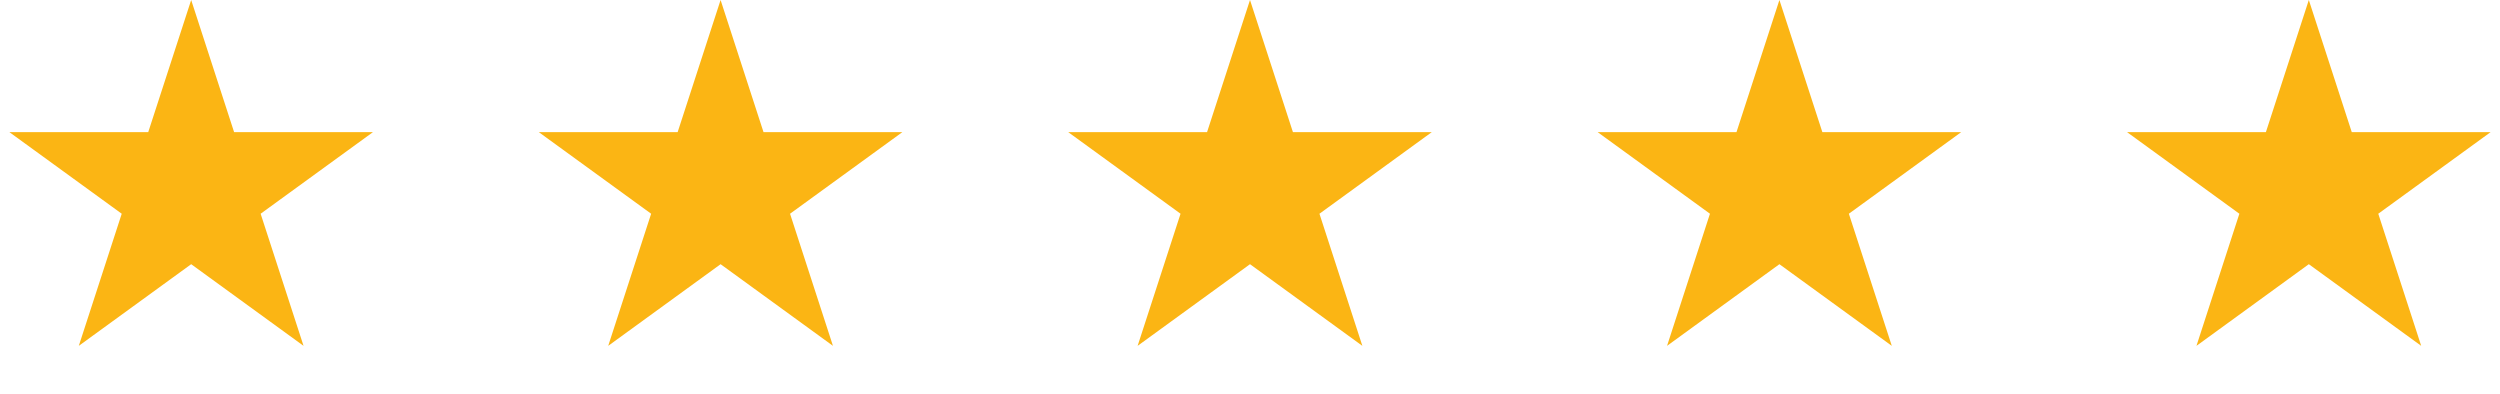
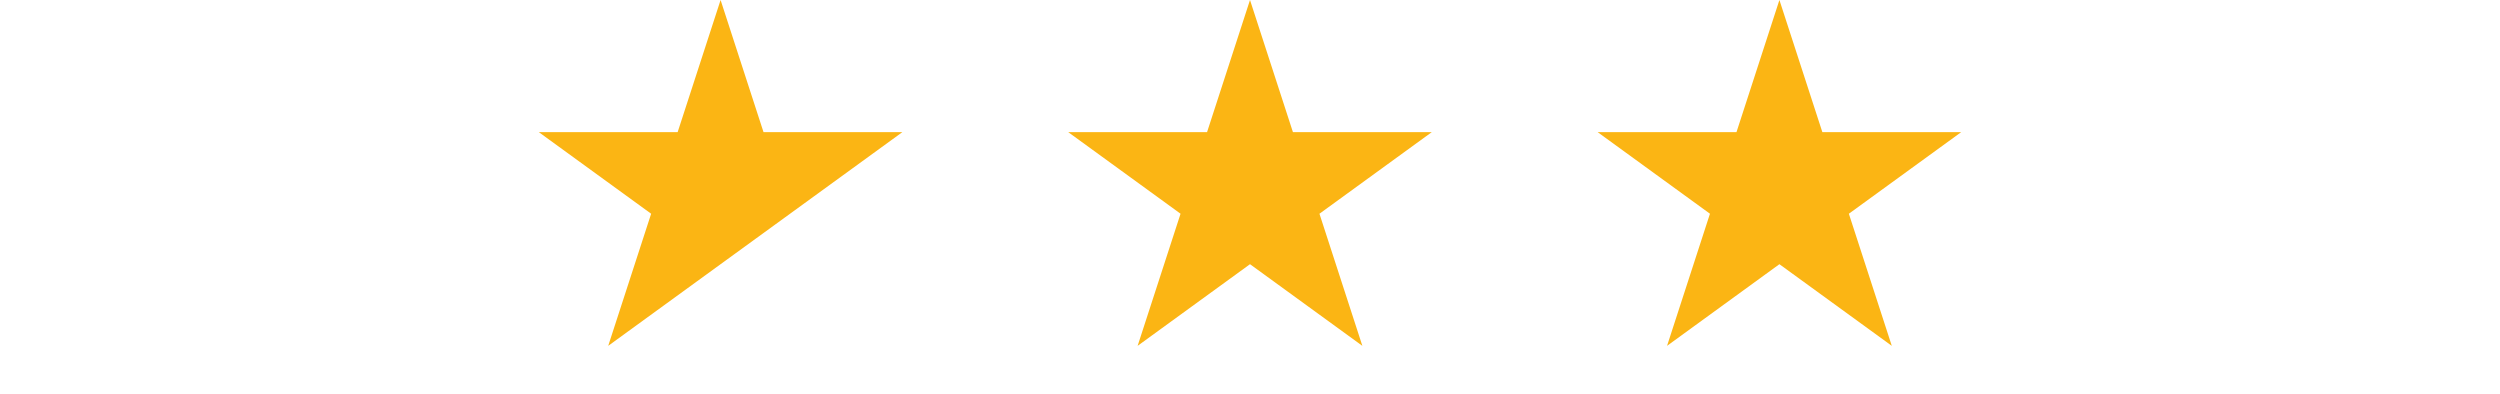
<svg xmlns="http://www.w3.org/2000/svg" width="127" height="20" viewBox="0 0 127 20" fill="none">
-   <path d="M9.712 0L11.892 6.711H18.948L13.24 10.858L15.42 17.569L9.712 13.421L4.003 17.569L6.184 10.858L0.475 6.711H7.531L9.712 0Z" fill="#FBB514" />
-   <path d="M36.606 0L38.786 6.711H45.842L40.134 10.858L42.314 17.569L36.606 13.421L30.897 17.569L33.078 10.858L27.369 6.711H34.425L36.606 0Z" fill="#FBB514" />
+   <path d="M36.606 0L38.786 6.711H45.842L40.134 10.858L36.606 13.421L30.897 17.569L33.078 10.858L27.369 6.711H34.425L36.606 0Z" fill="#FBB514" />
  <path d="M63.5 0L65.68 6.711H72.736L67.028 10.858L69.208 17.569L63.5 13.421L57.791 17.569L59.972 10.858L54.264 6.711H61.319L63.5 0Z" fill="#FBB514" />
  <path d="M90.394 0L92.575 6.711H99.631L93.922 10.858L96.103 17.569L90.394 13.421L84.686 17.569L86.866 10.858L81.158 6.711H88.214L90.394 0Z" fill="#FBB514" />
-   <path d="M117.288 0L119.469 6.711H126.525L120.816 10.858L122.997 17.569L117.288 13.421L111.58 17.569L113.76 10.858L108.052 6.711H115.108L117.288 0Z" fill="#FBB514" />
</svg>